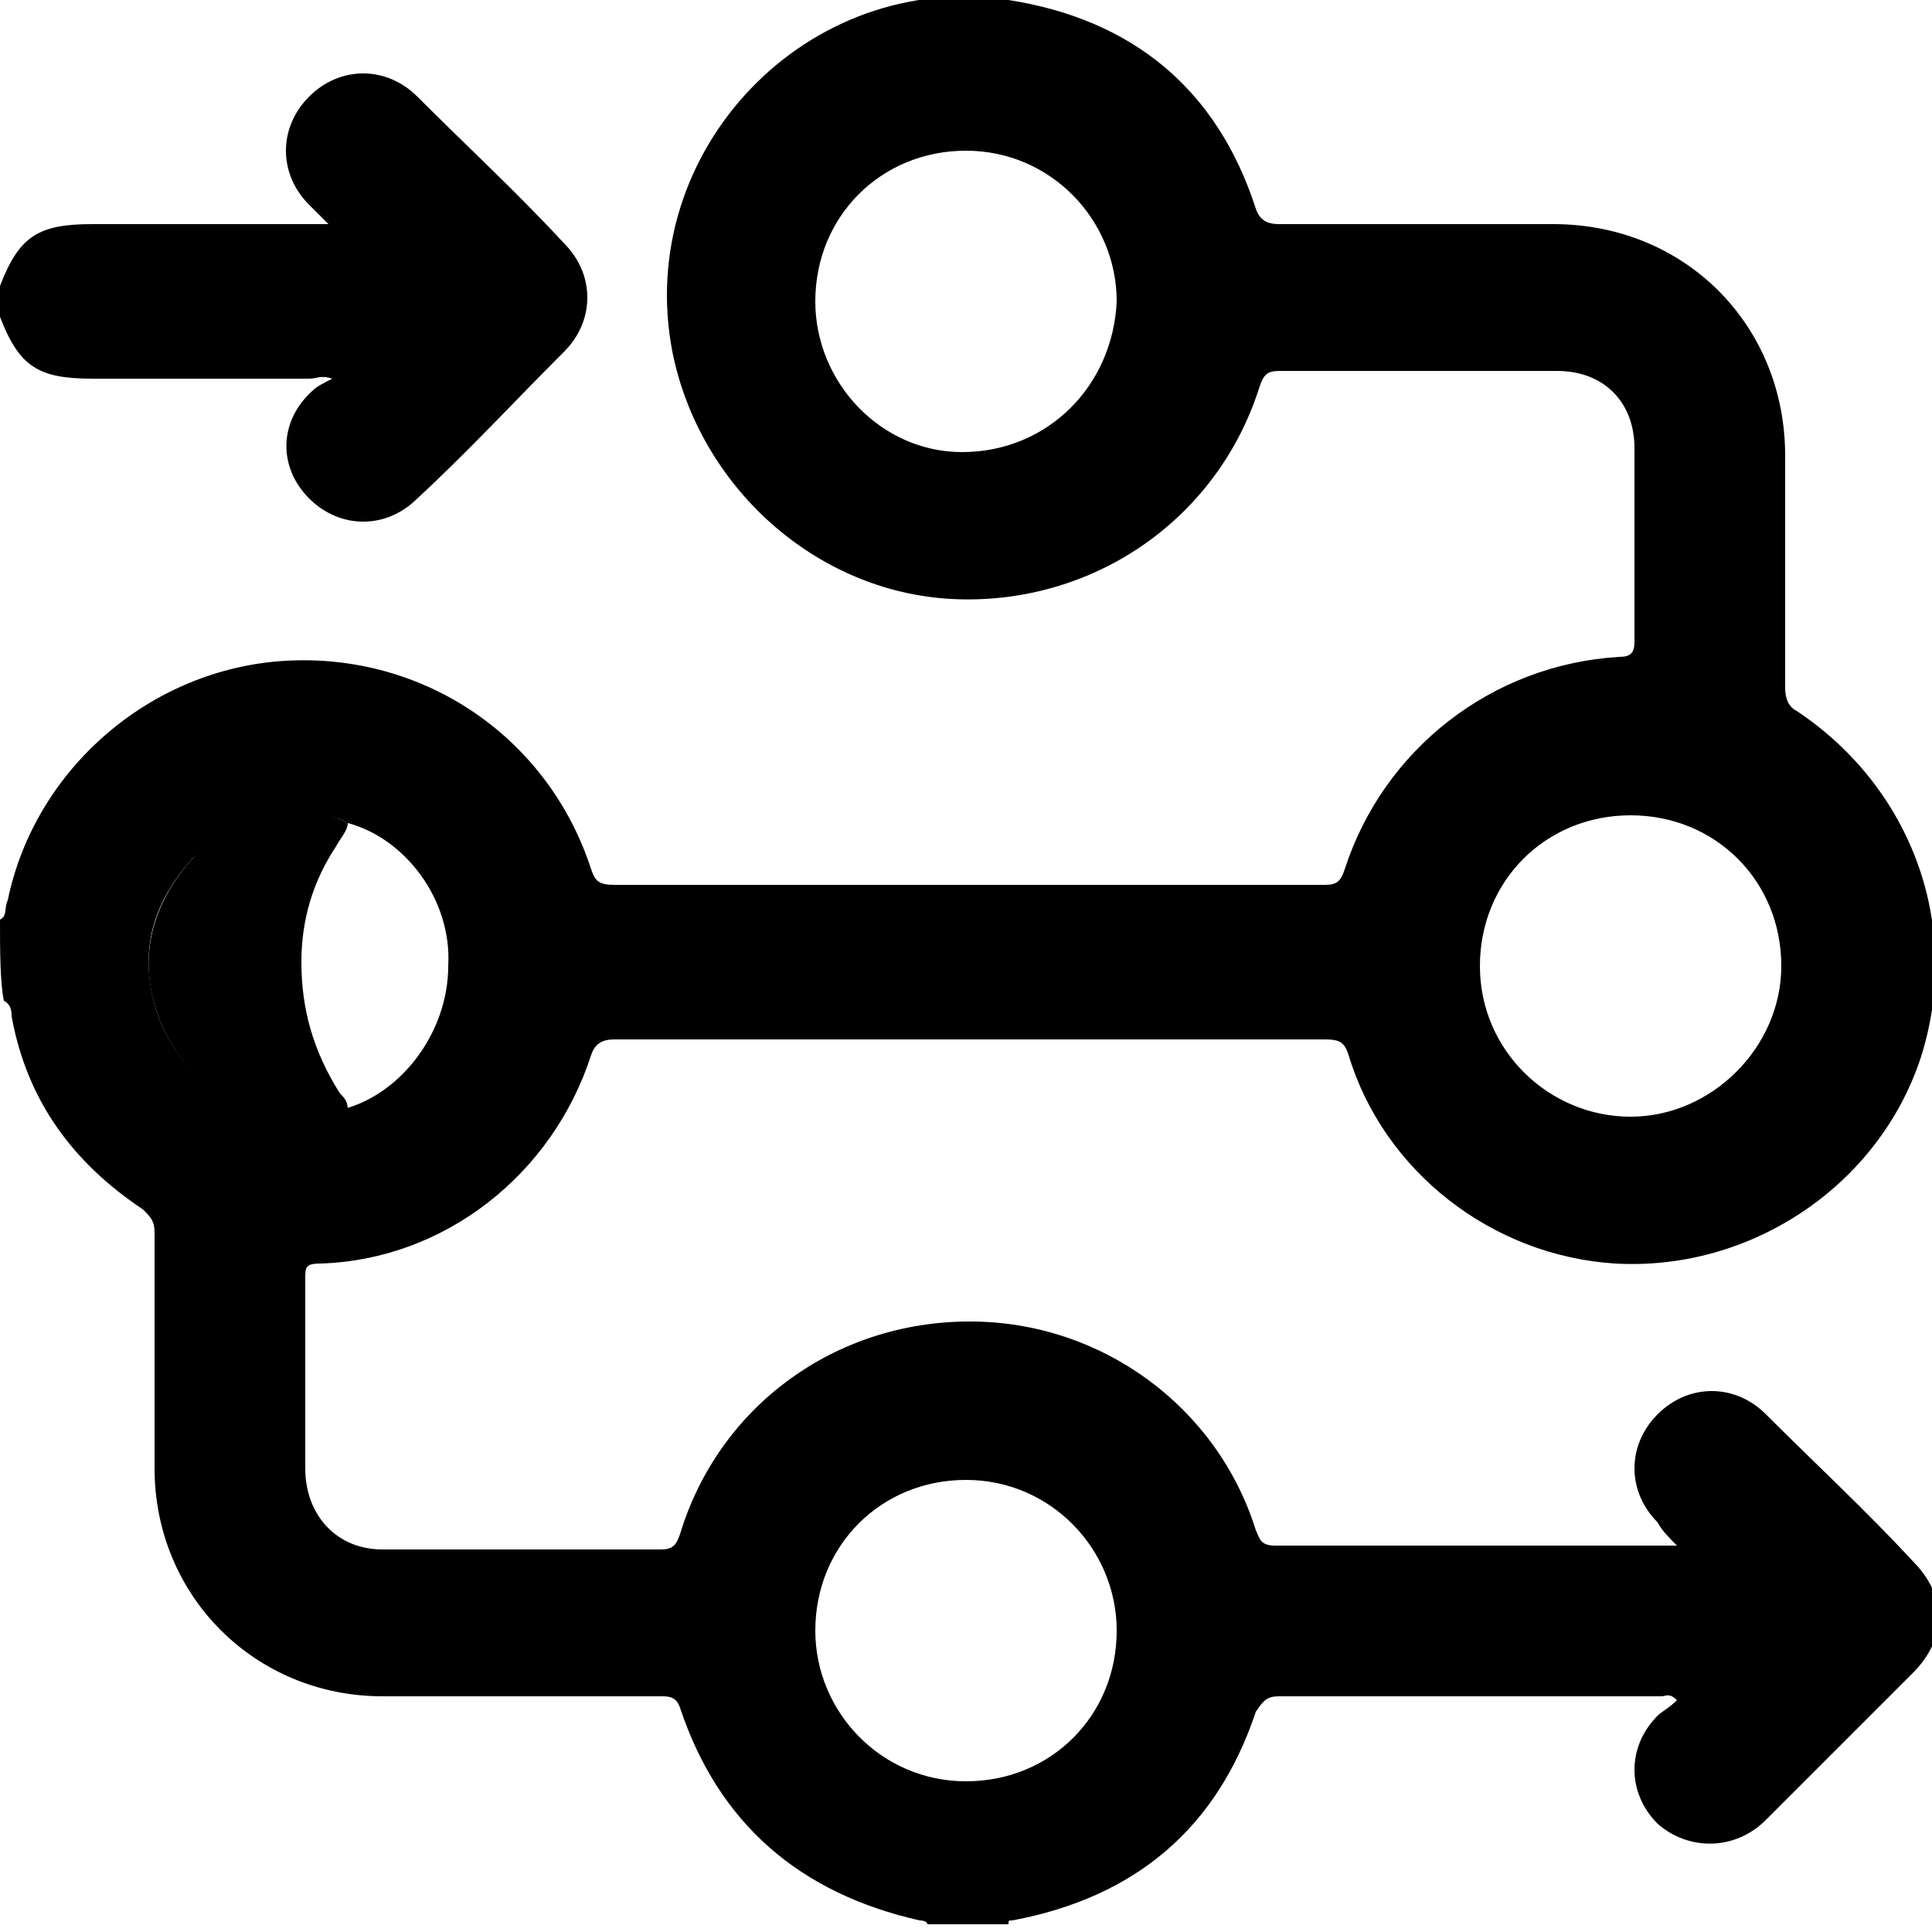
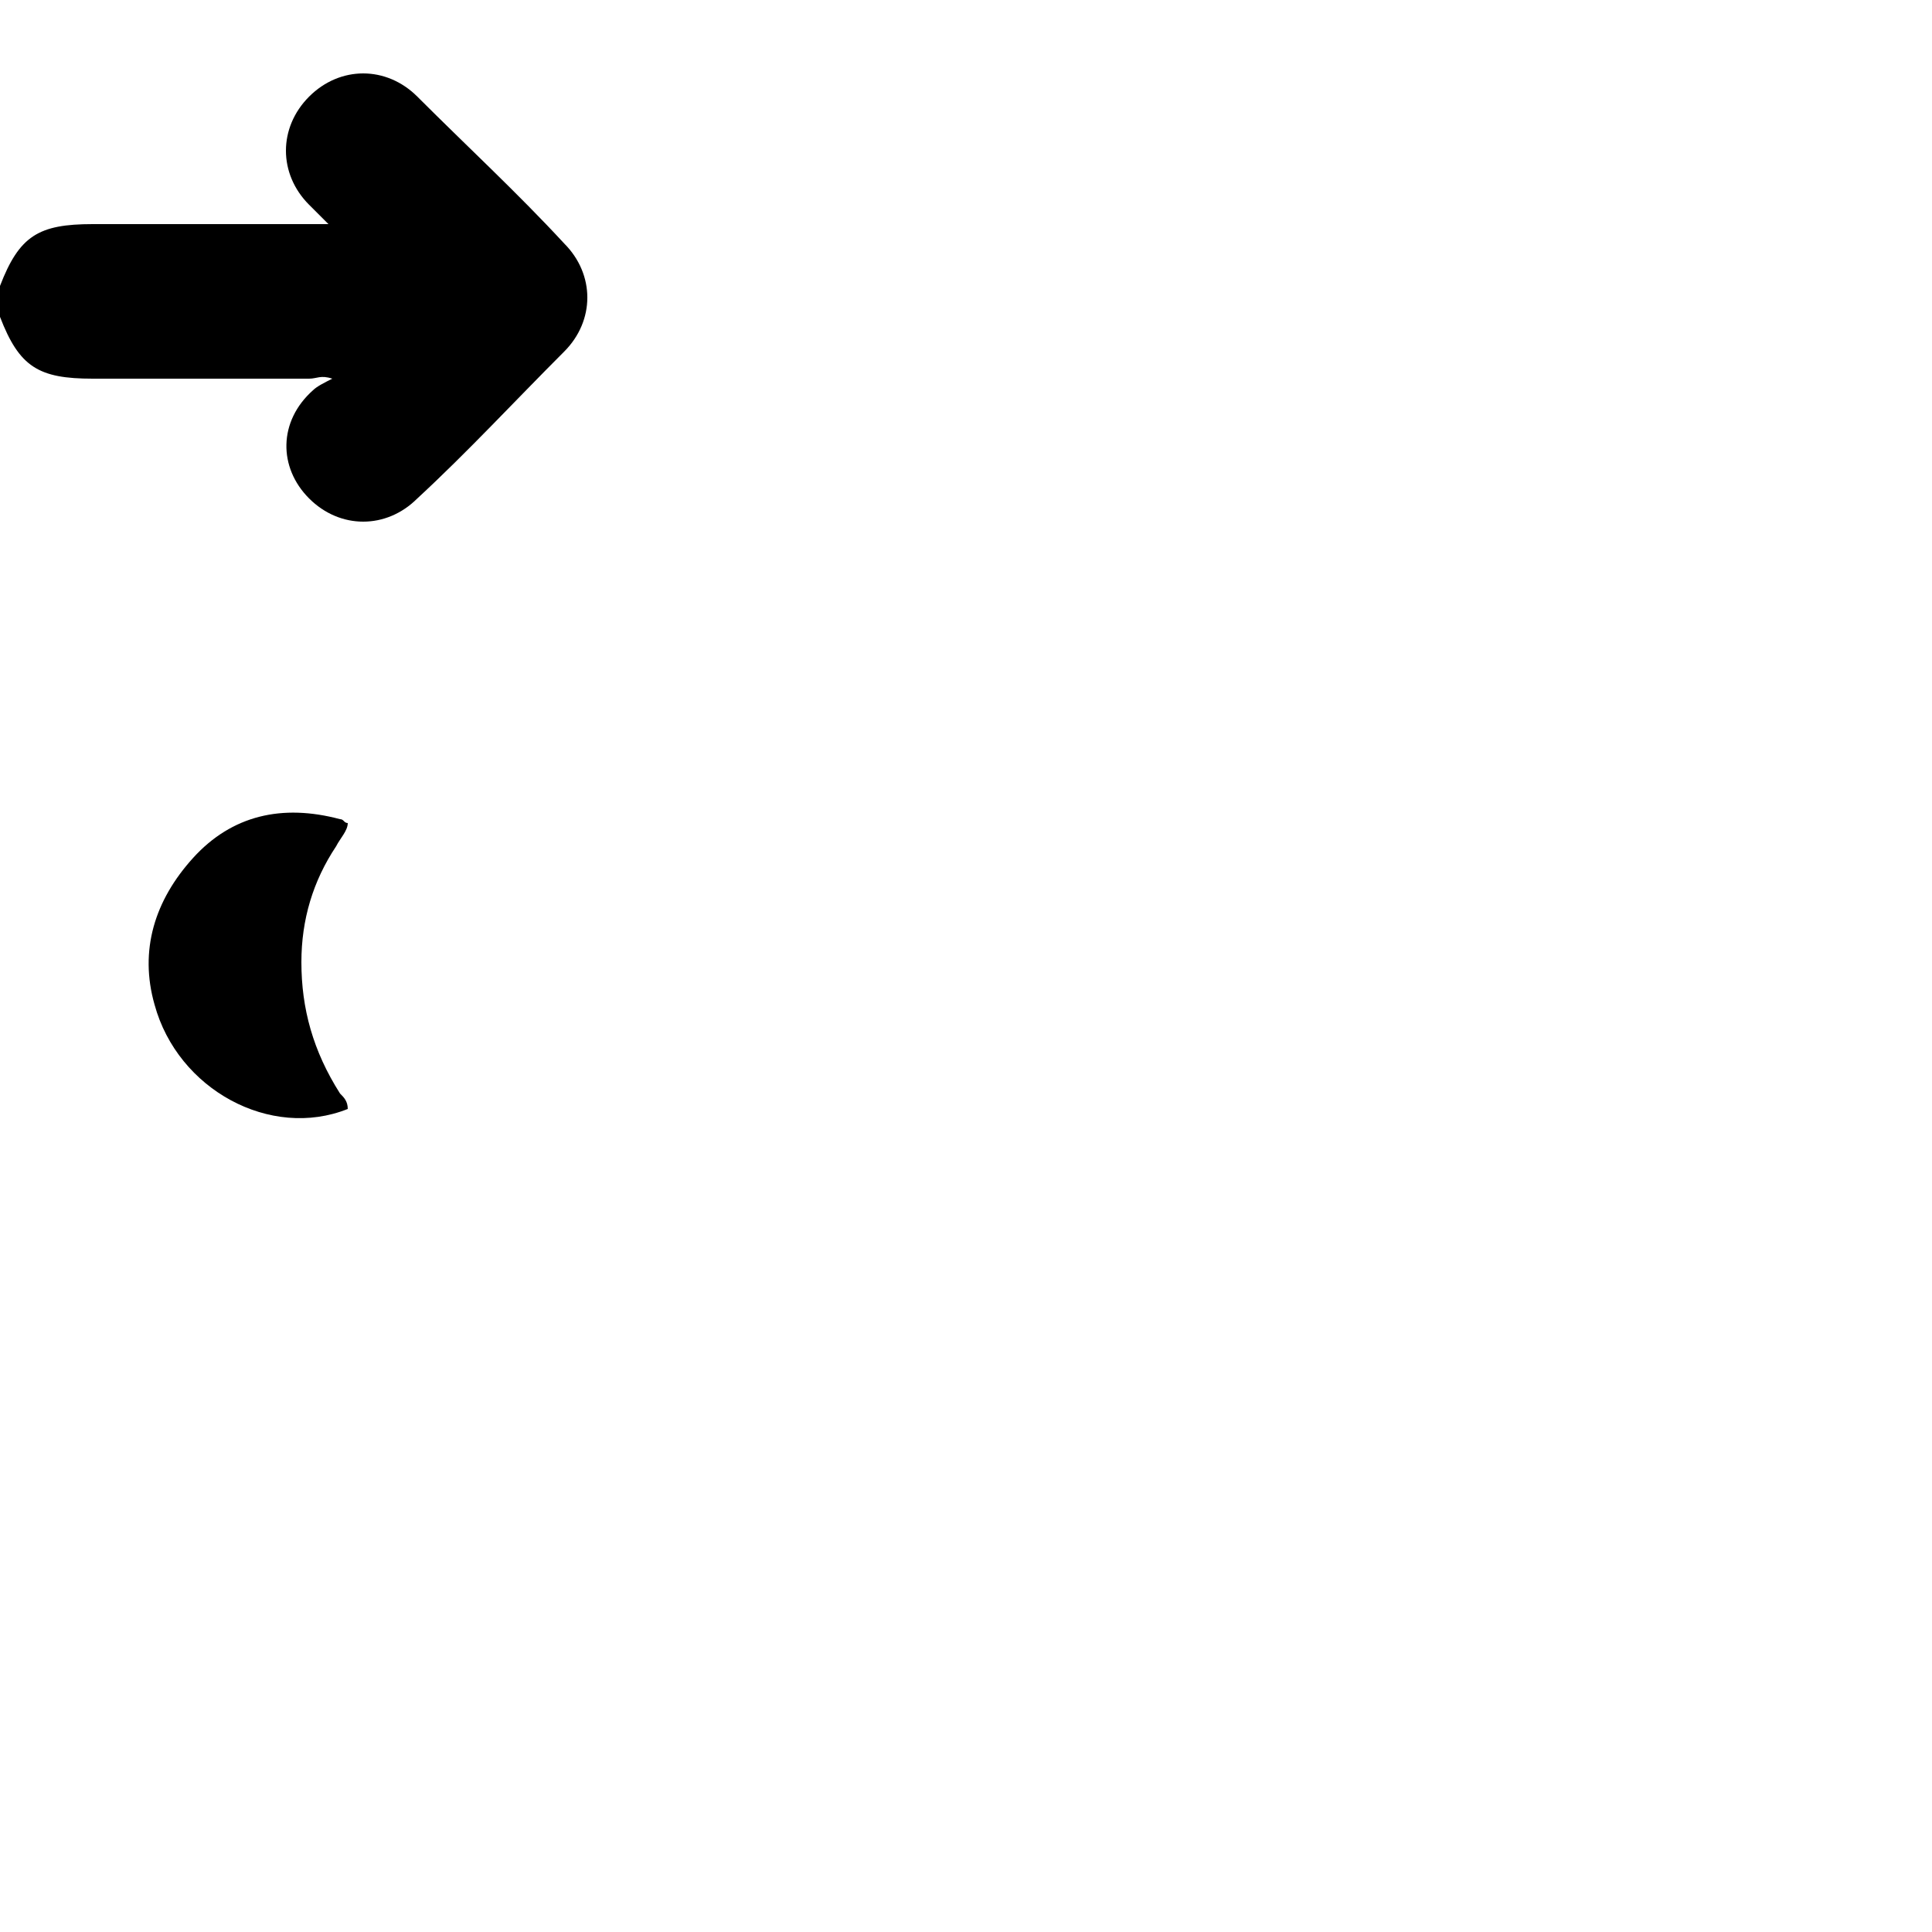
<svg xmlns="http://www.w3.org/2000/svg" version="1.1" id="Layer_1" x="0px" y="0px" viewBox="0 0 50 50" style="enable-background:new 0 0 50 50;" xml:space="preserve">
-   <path class="fill-indigo" d="M0,23.8c0.2-0.1,0.1-0.3,0.2-0.5c0.7-3.4,3.7-6,7.2-6.2c3.6-0.2,6.8,2,7.9,5.4c0.1,0.3,0.2,0.4,0.6,0.4  c6.1,0,12.3,0,18.4,0c0.3,0,0.4-0.1,0.5-0.4c1-3.1,3.8-5.3,7.1-5.5c0.3,0,0.4-0.1,0.4-0.4c0-1.7,0-3.3,0-5c0-1.2-0.8-2-2-2  c-2.4,0-4.8,0-7.2,0c-0.3,0-0.4,0.1-0.5,0.4c-1.1,3.5-4.4,5.7-8,5.5c-3.5-0.2-6.5-2.9-7.2-6.4c-1-5.2,3.5-9.9,8.7-9.1  c3.2,0.5,5.4,2.3,6.4,5.4c0.1,0.3,0.3,0.4,0.6,0.4c2.4,0,4.7,0,7.1,0c3.4,0,6,2.6,6,6c0,2,0,4,0,6c0,0.3,0.1,0.5,0.3,0.6  c3,2,4.3,5.6,3.2,9c-1.1,3.3-4.4,5.5-7.9,5.3c-3.2-0.2-6-2.4-6.9-5.4c-0.1-0.3-0.2-0.4-0.6-0.4c-6.1,0-12.2,0-18.4,0  c-0.3,0-0.5,0.1-0.6,0.4c-1,3.1-3.8,5.3-7,5.4c-0.4,0-0.4,0.1-0.4,0.4c0,1.6,0,3.3,0,4.9c0,1.2,0.8,2.1,2,2.1c2.4,0,4.8,0,7.2,0  c0.3,0,0.4-0.1,0.5-0.4c1-3.3,4-5.5,7.5-5.5c3.4,0,6.4,2.2,7.4,5.4c0.1,0.2,0.1,0.4,0.5,0.4c3.4,0,6.9,0,10.4,0  c-0.2-0.2-0.4-0.4-0.5-0.6c-0.8-0.8-0.8-2,0-2.8c0.8-0.8,2-0.8,2.8,0c1.3,1.3,2.6,2.5,3.8,3.8c0.9,0.9,0.9,2,0,2.9  c-1.3,1.3-2.5,2.5-3.8,3.8c-0.8,0.8-2,0.8-2.8,0.1c-0.8-0.8-0.8-2,0-2.8c0.1-0.1,0.3-0.2,0.5-0.4c-0.2-0.2-0.3-0.1-0.4-0.1  c-3.3,0-6.6,0-9.9,0c-0.3,0-0.4,0.1-0.6,0.4c-1,3-3.1,4.8-6.3,5.4c-0.1,0-0.1,0-0.1,0.1c-0.7,0-1.4,0-2.1,0c0-0.1-0.2-0.1-0.2-0.1  c-3.1-0.7-5.2-2.5-6.2-5.5c-0.1-0.3-0.3-0.3-0.5-0.3c-2.4,0-4.8,0-7.2,0c-3.3,0-5.9-2.6-5.9-5.9c0-2,0-4,0-6.1  c0-0.3-0.1-0.4-0.3-0.6c-1.8-1.2-3-2.8-3.4-5c0-0.1,0-0.3-0.2-0.4C0,25.4,0,24.6,0,23.8z M9,21.3c-0.1,0-0.1-0.1-0.2-0.1  c-1.4-0.3-2.7,0-3.8,1c-1,1.1-1.4,2.3-1,3.8c0.6,2.2,3,3.4,4.9,2.7c1.5-0.4,2.7-2,2.7-3.7C11.7,23.3,10.5,21.7,9,21.3z M25,3.9  c-2.2,0-3.9,1.7-3.9,3.9c0,2.1,1.7,3.9,3.8,3.9c2.2,0,3.9-1.7,4-3.9C28.9,5.7,27.2,3.9,25,3.9z M38.3,25c0,2.2,1.8,3.9,3.9,3.9  c2.1,0,3.9-1.8,3.9-3.9c0-2.2-1.7-3.9-3.9-3.9C40,21.1,38.3,22.8,38.3,25z M25,38.3c-2.2,0-3.9,1.7-3.9,3.9c0,2.1,1.7,3.9,3.9,3.9  c2.2,0,3.9-1.7,3.9-3.9C28.9,40.1,27.2,38.3,25,38.3z" />
  <path class="fill-accent" d="M0,7.4c0.5-1.3,1-1.6,2.4-1.6c2,0,4,0,6.1,0C8.3,5.6,8.2,5.5,8,5.3c-0.8-0.8-0.8-2,0-2.8c0.8-0.8,2-0.8,2.8,0  c1.3,1.3,2.6,2.5,3.8,3.8c0.8,0.8,0.8,2,0,2.8c-1.3,1.3-2.5,2.6-3.8,3.8c-0.8,0.8-2,0.8-2.8,0c-0.8-0.8-0.8-2,0.1-2.8  c0.1-0.1,0.3-0.2,0.5-0.3C8.3,9.7,8.2,9.8,8,9.8c-1.9,0-3.7,0-5.6,0C1,9.8,0.5,9.5,0,8.2C0,7.9,0,7.7,0,7.4z" />
  <path class="fill-cloud" d="M9,28.7C7,29.5,4.6,28.2,4,26c-0.4-1.4,0-2.7,1-3.8c1-1.1,2.3-1.4,3.8-1c0.1,0,0.1,0.1,0.2,0.1  c0,0.2-0.2,0.4-0.3,0.6c-0.6,0.9-0.9,1.9-0.9,3c0,1.2,0.3,2.3,1,3.4C8.9,28.4,9,28.5,9,28.7z" />
</svg>